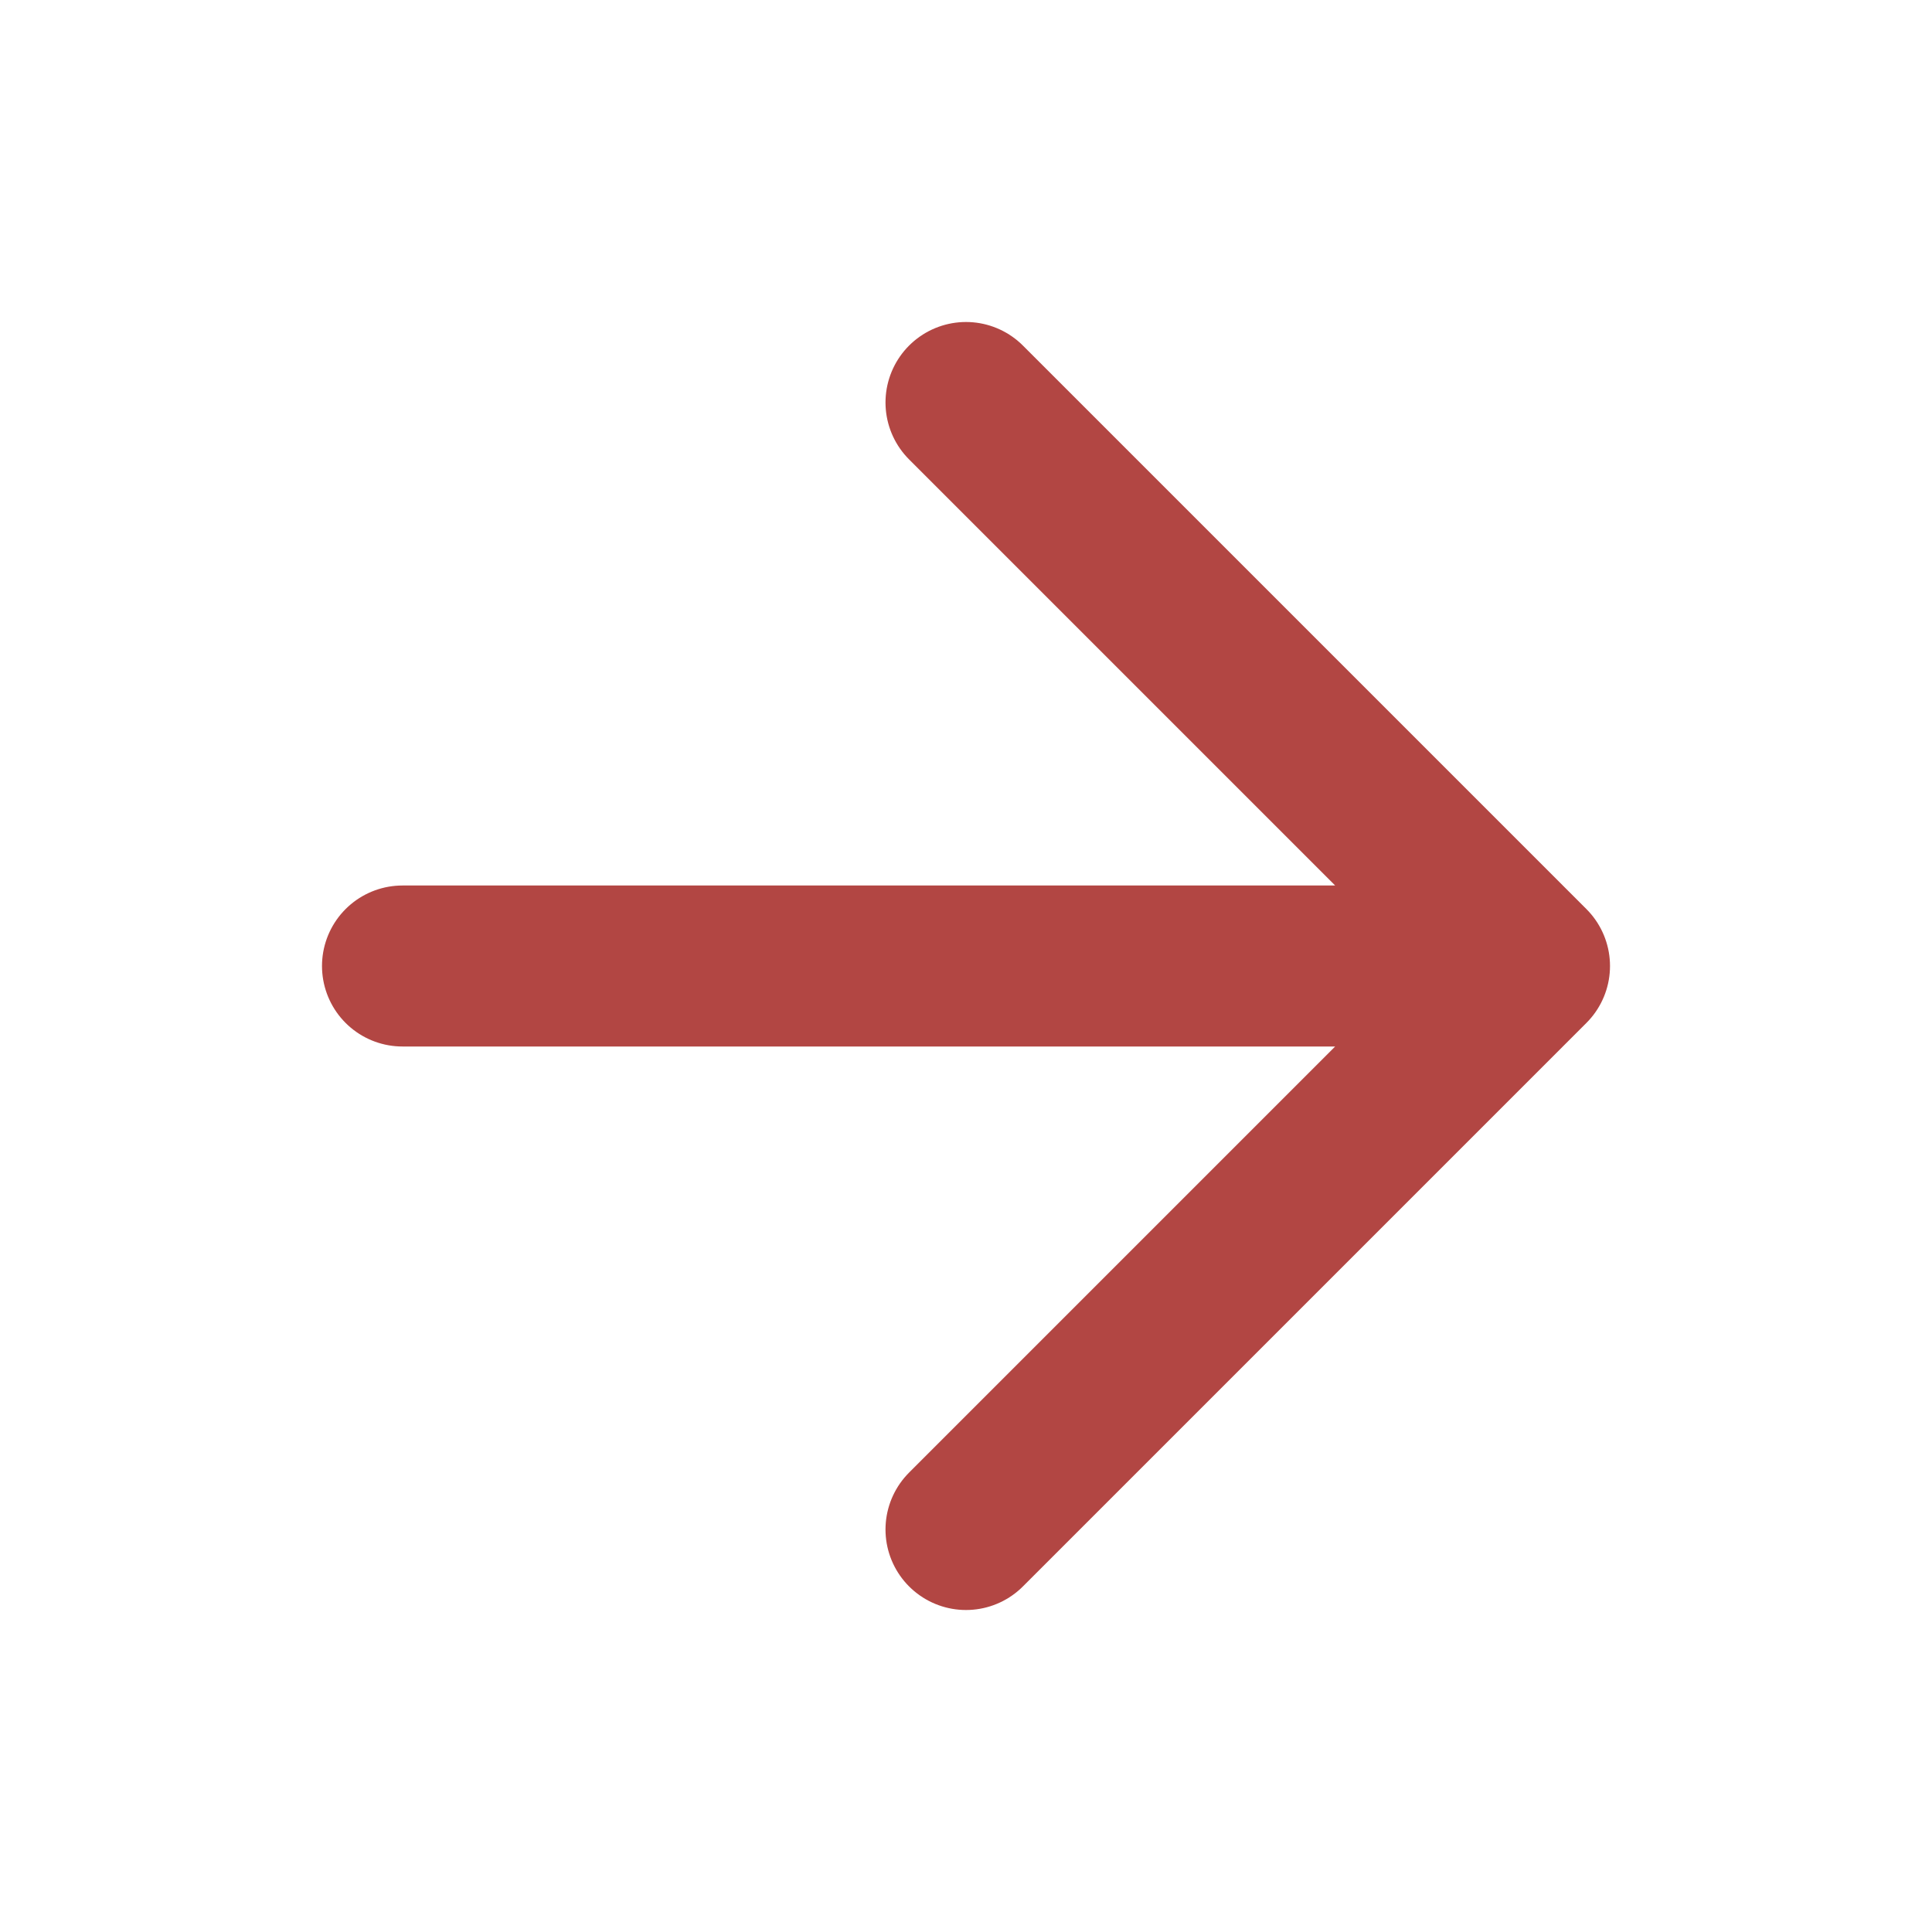
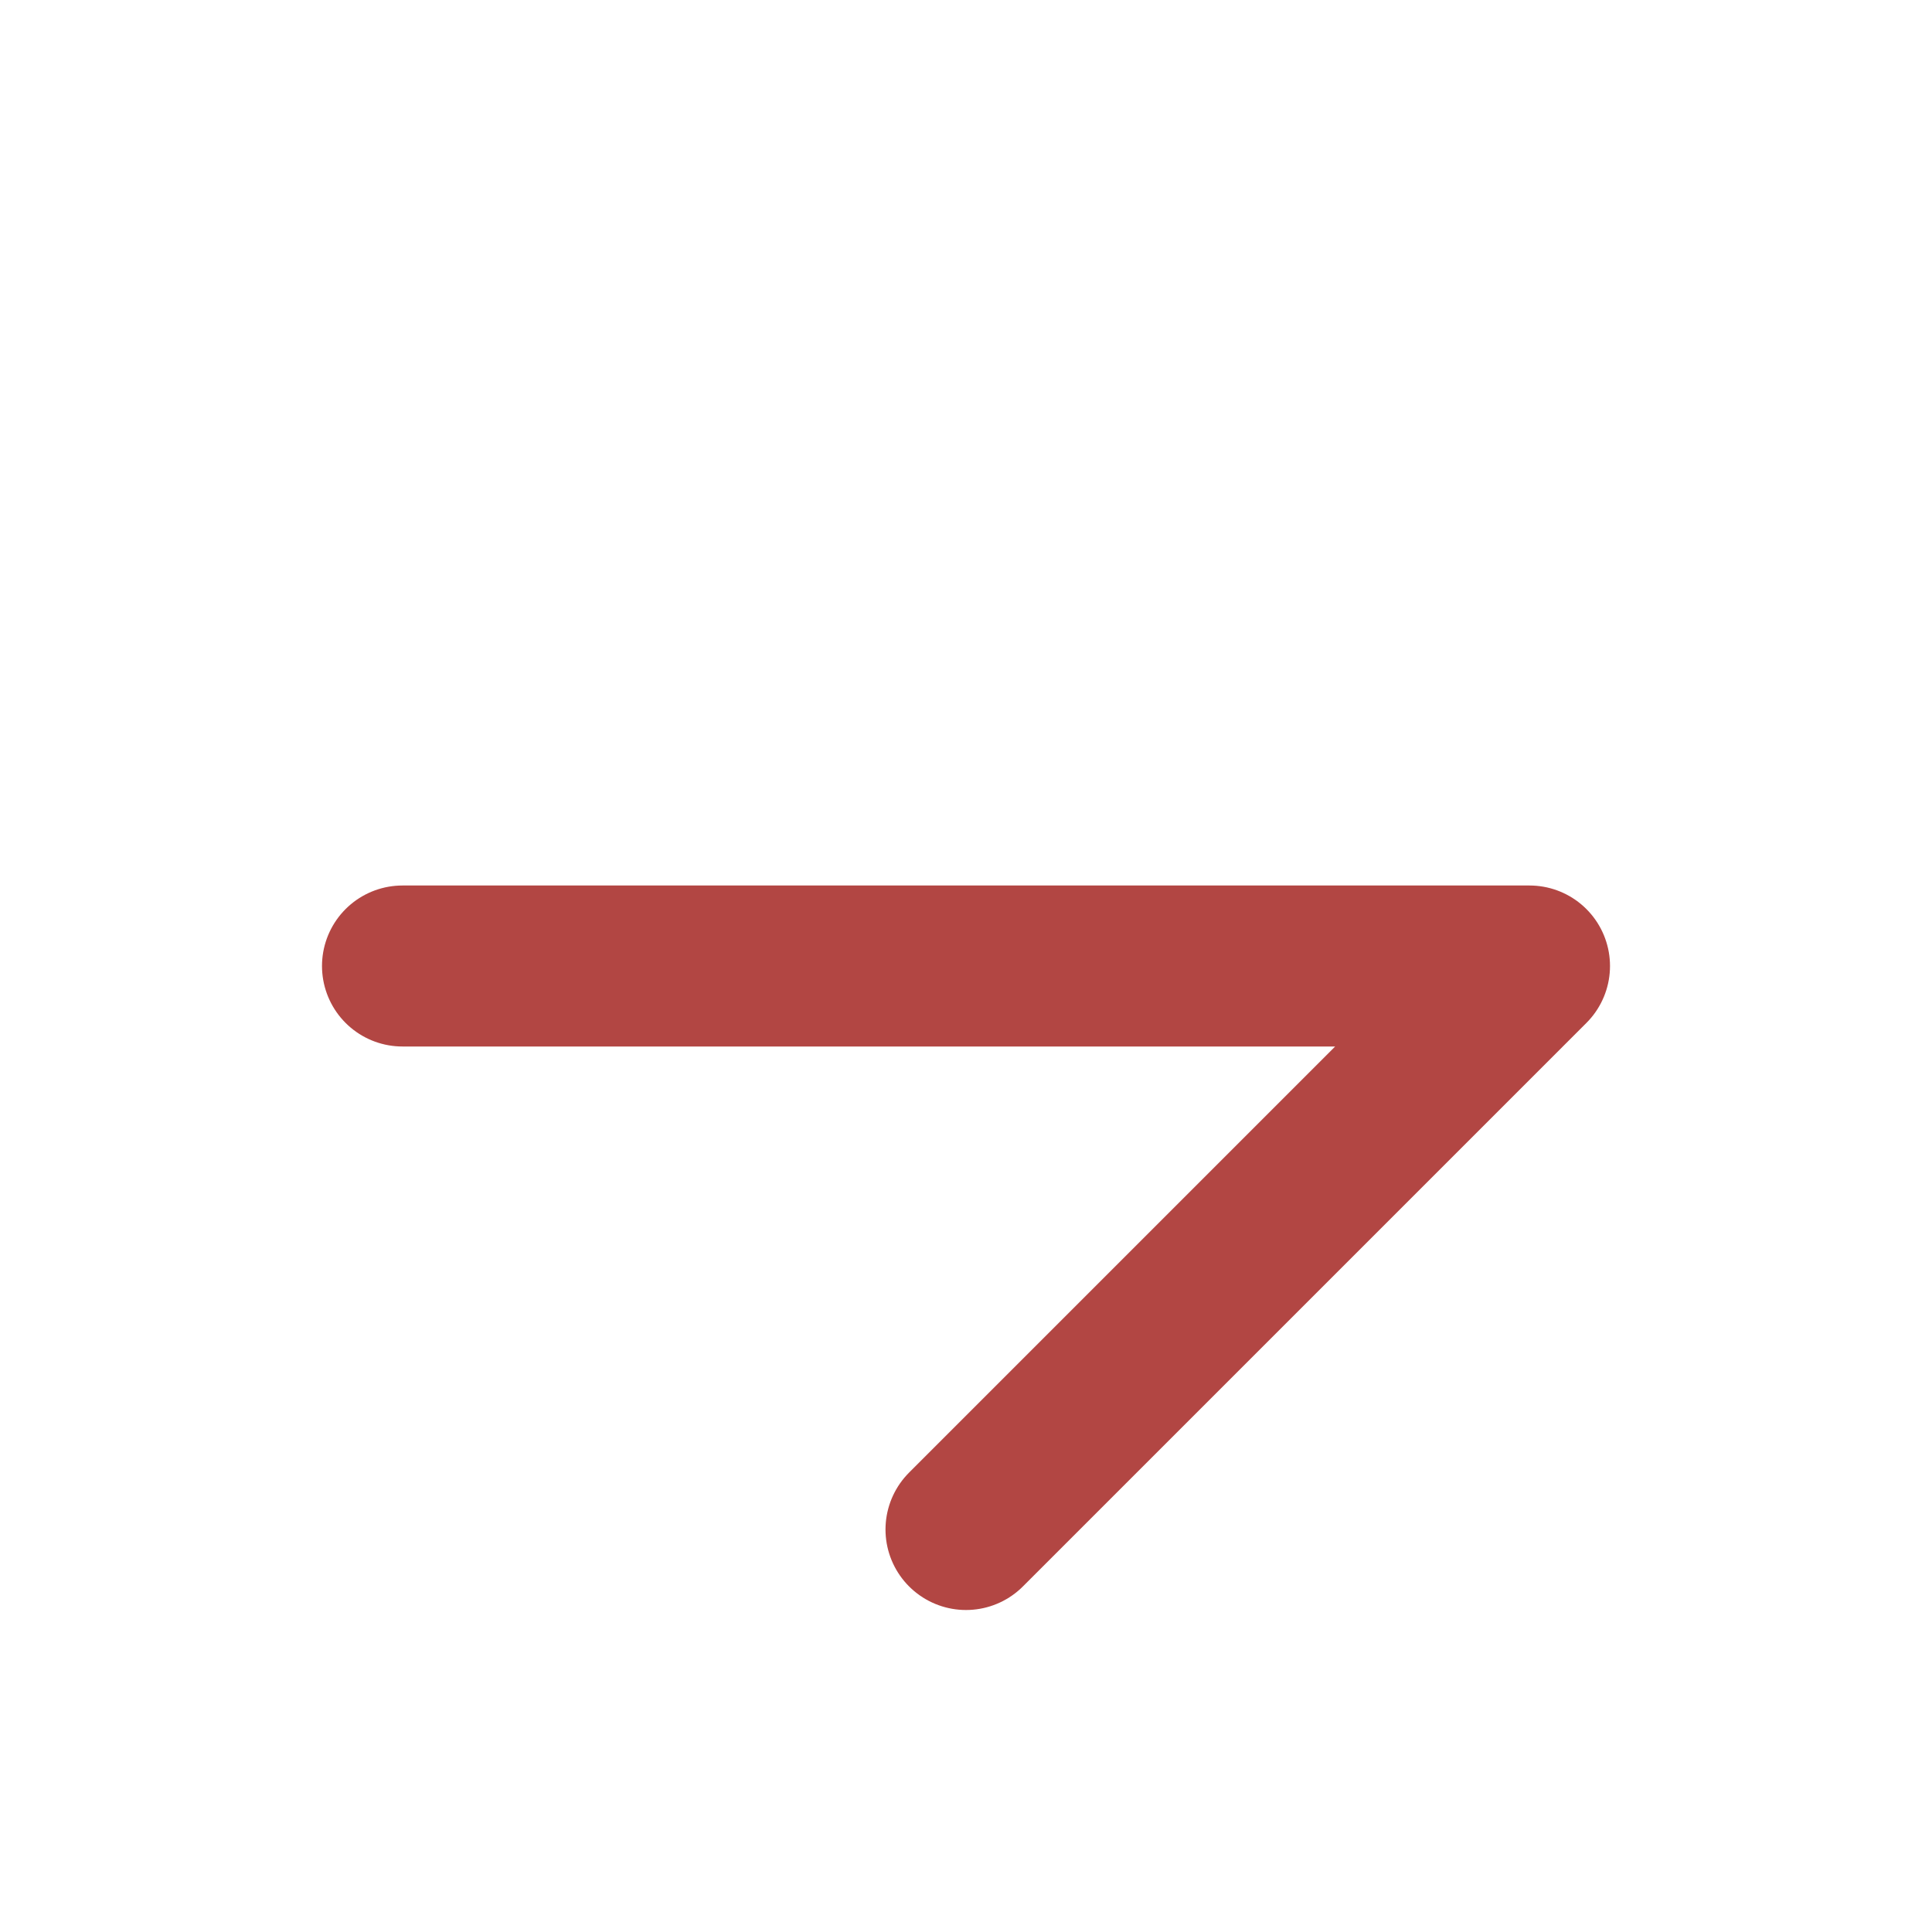
<svg xmlns="http://www.w3.org/2000/svg" width="24" height="24" viewBox="0 0 24 24" fill="none">
-   <path d="M5 12H19M19 12L12 5M19 12L12 19" stroke="#B24643" stroke-width="2" stroke-linecap="round" stroke-linejoin="round" />
+   <path d="M5 12H19M19 12M19 12L12 19" stroke="#B24643" stroke-width="2" stroke-linecap="round" stroke-linejoin="round" />
</svg>